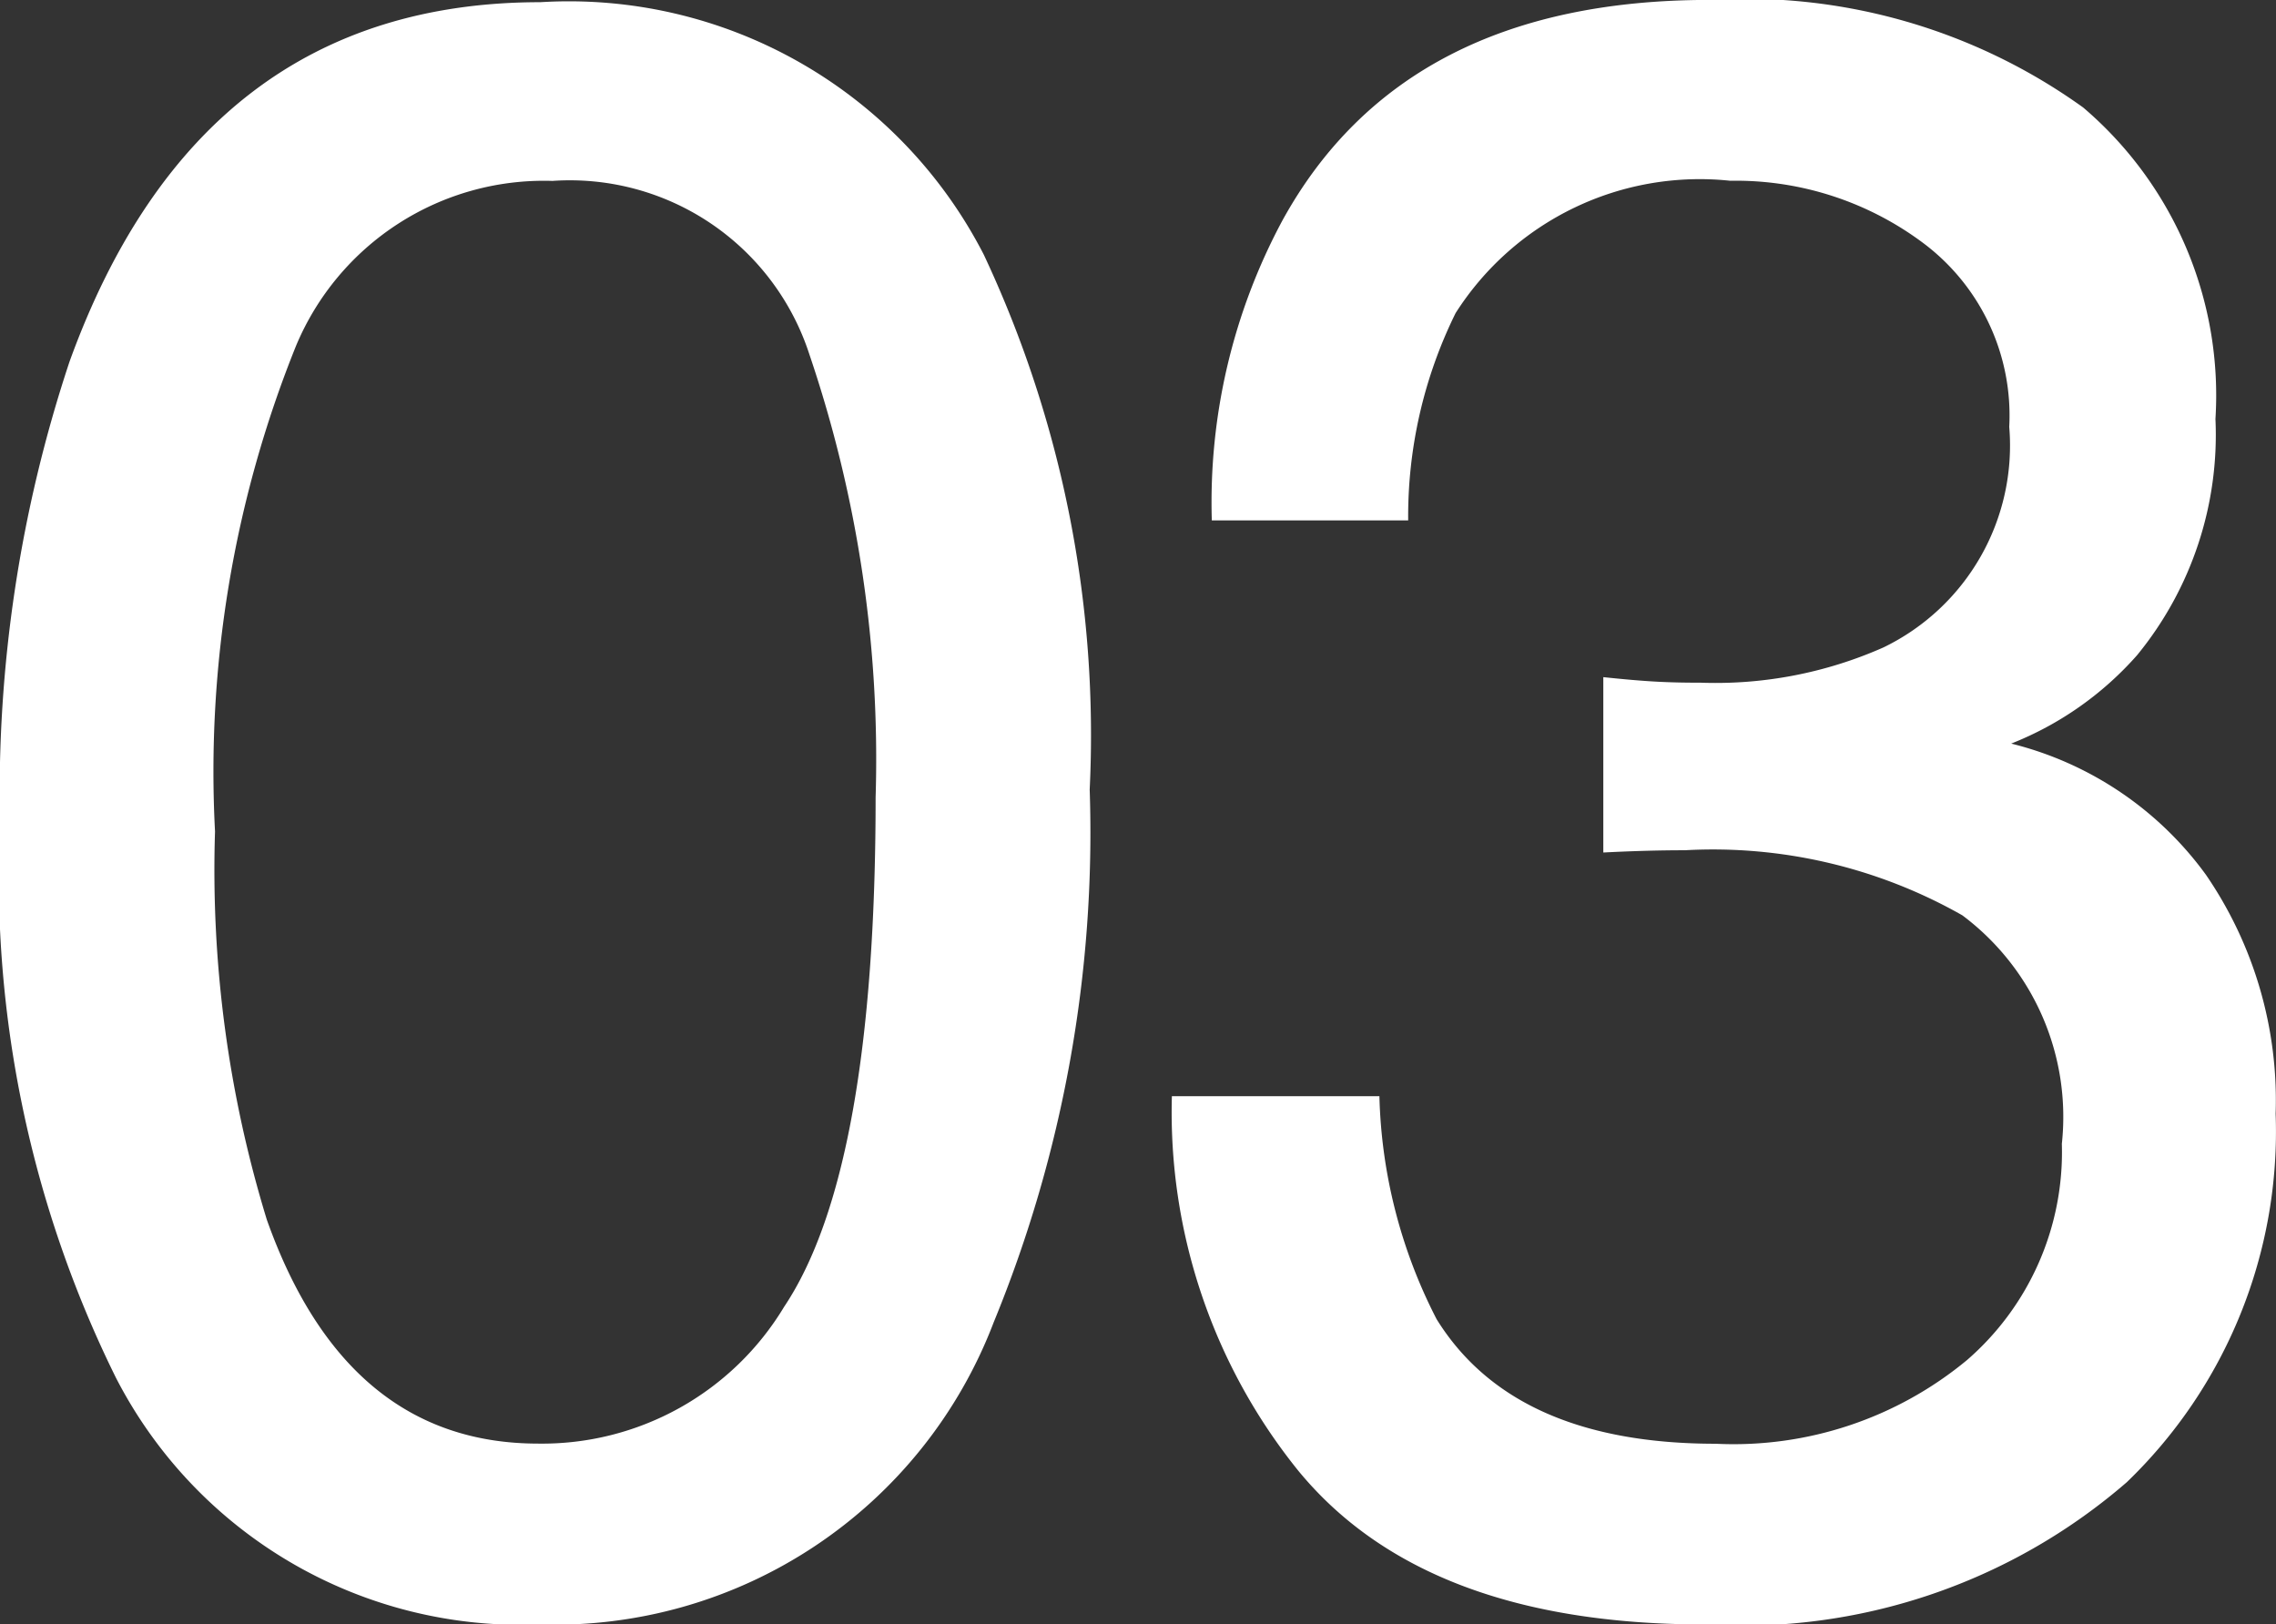
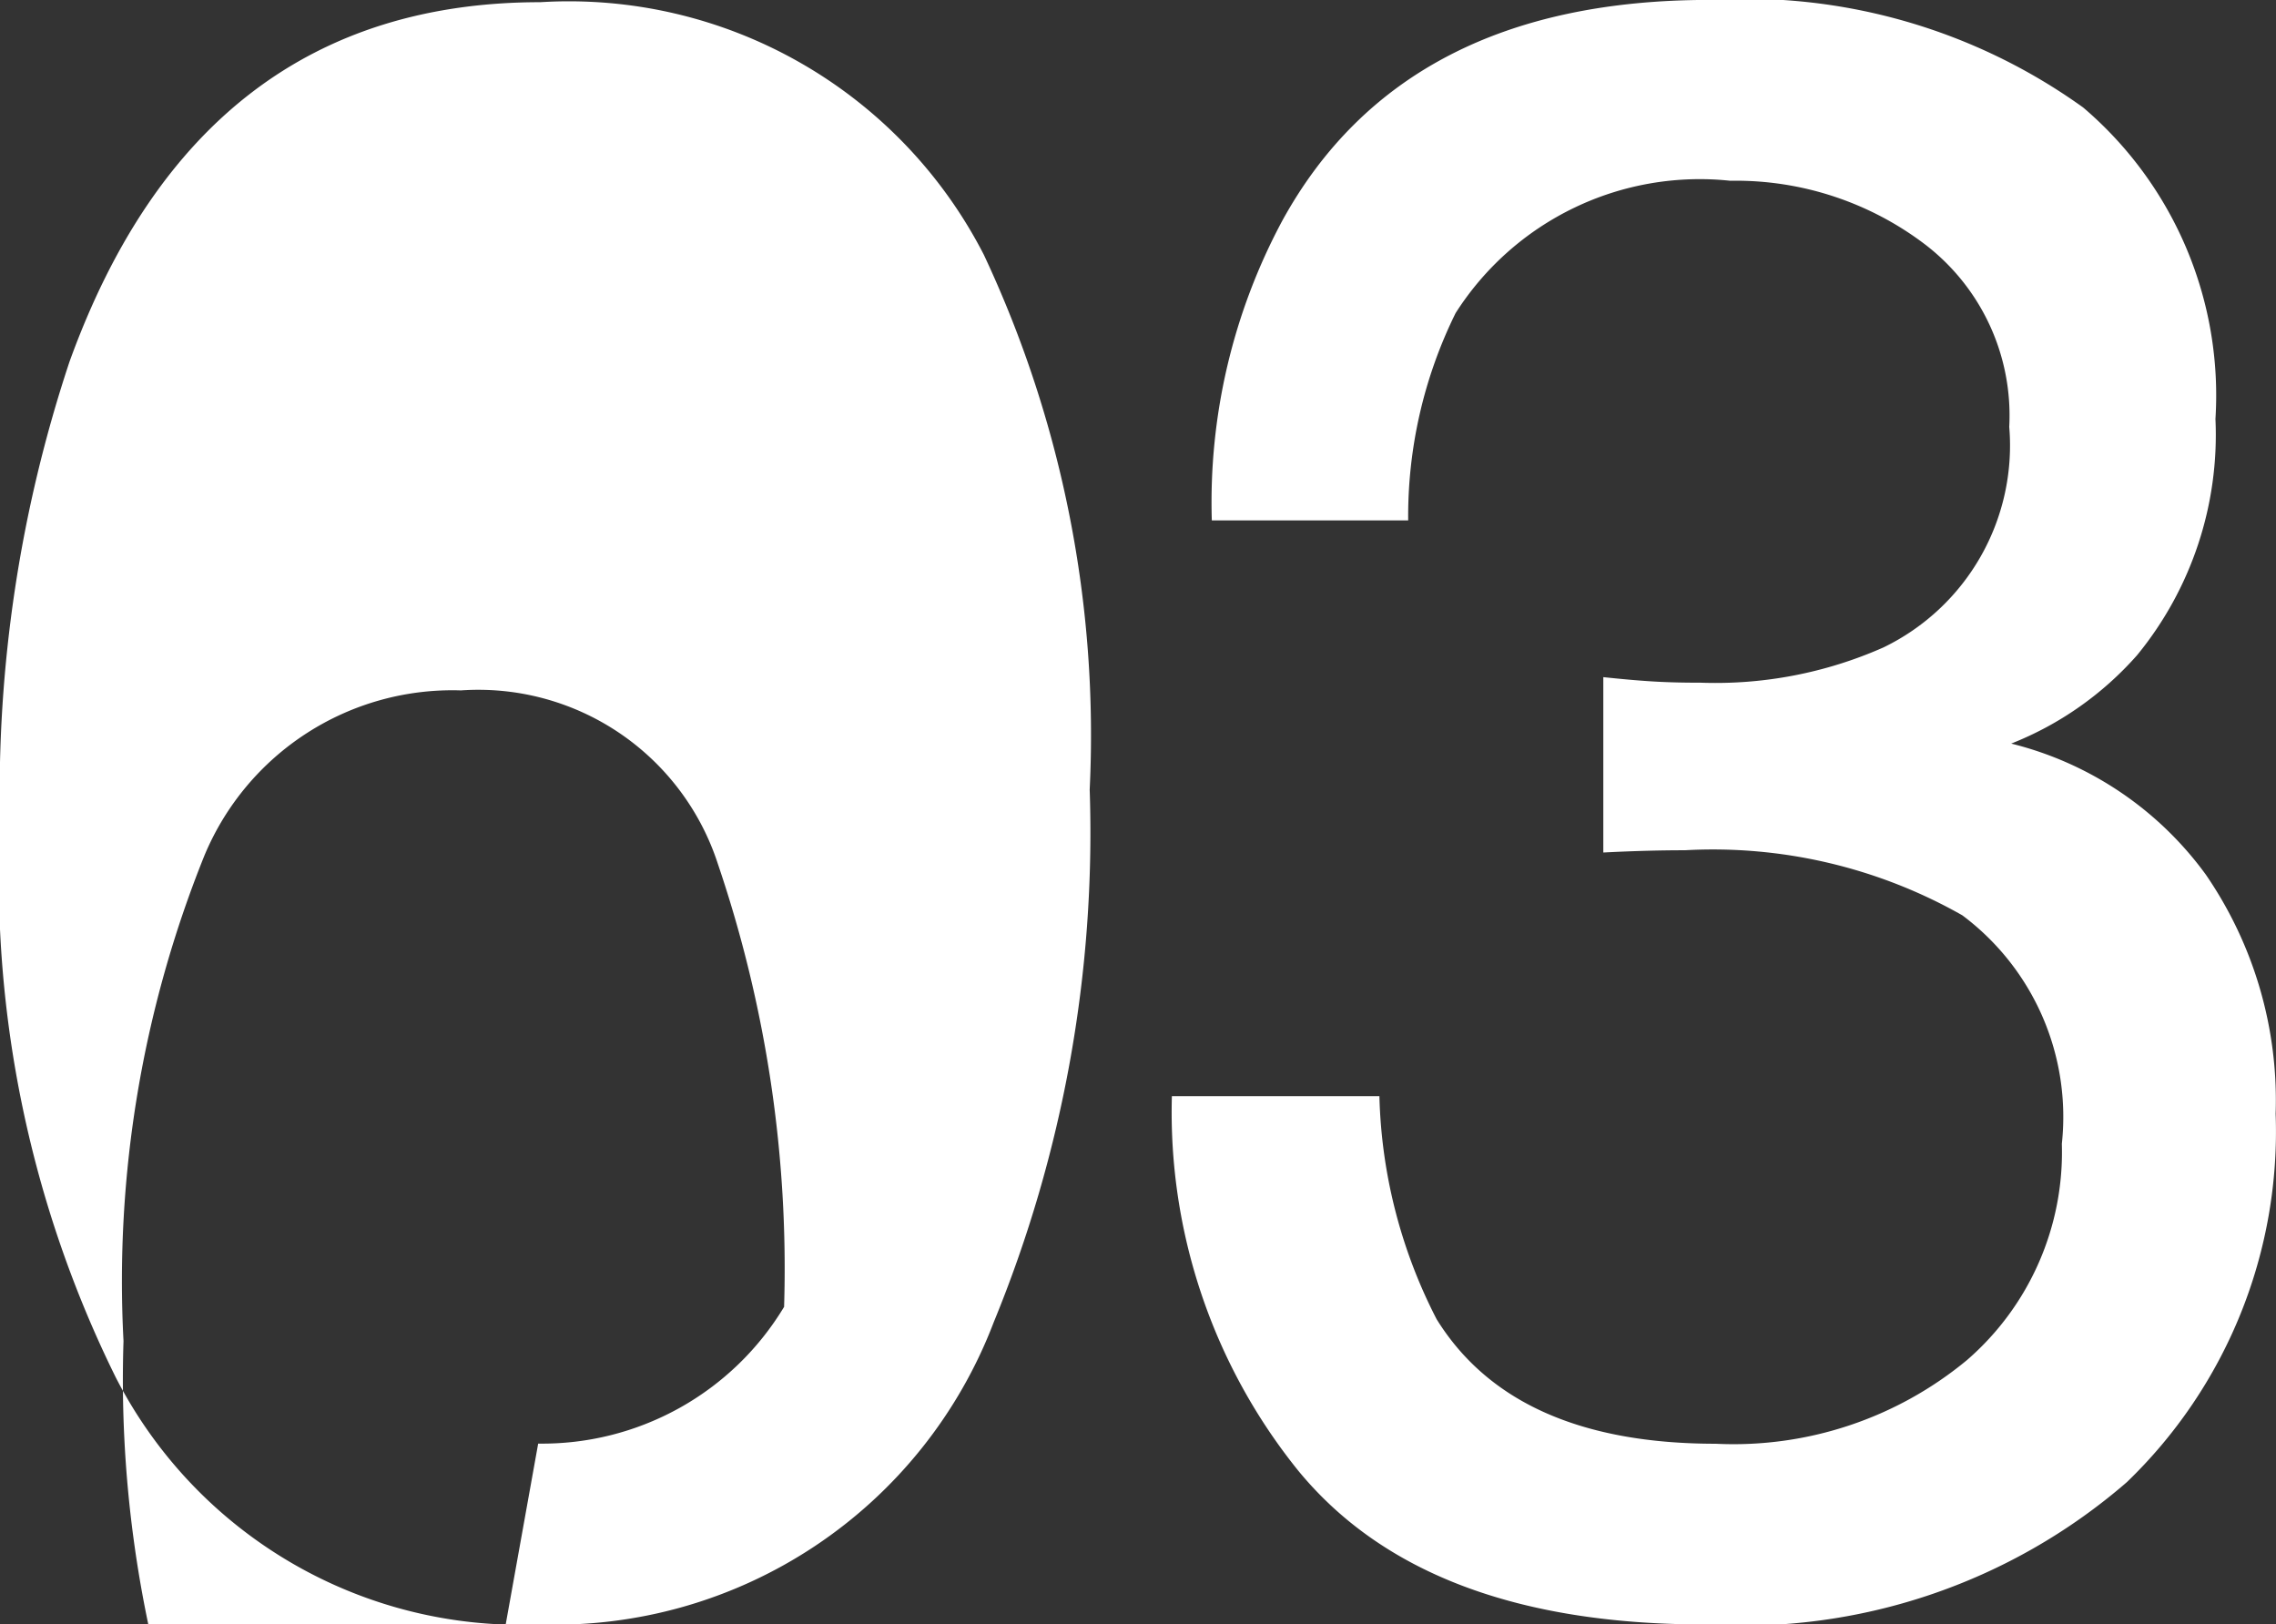
<svg xmlns="http://www.w3.org/2000/svg" width="31.236" height="22.296">
  <rect width="100%" height="100%" fill="#333333" stroke="none" />
-   <path data-name="パス 10446" d="M7.417.03a6.4 6.4 0 016.085 3.466 15.508 15.508 0 011.453 7.341 17.678 17.678 0 01-1.317 7.311 6.447 6.447 0 01-6.236 4.148 6.245 6.245 0 01-5.813-3.39A15.525 15.525 0 010 11.306a18.774 18.774 0 01.954-6.342Q2.739.03 7.417.03zm-.031 19.784a3.877 3.877 0 003.375-1.877q1.256-1.877 1.256-6.993a17.278 17.278 0 00-.908-6.077 3.456 3.456 0 00-3.527-2.384 3.687 3.687 0 00-3.519 2.263 15.626 15.626 0 00-1.112 6.667 16.374 16.374 0 00.711 5.328q1.091 3.073 3.724 3.073zm16.008 2.482q-3.845 0-5.578-2.112a7.836 7.836 0 01-1.733-5.138h2.848a7.058 7.058 0 00.785 3.06q1.06 1.71 3.83 1.71a5.021 5.021 0 003.451-1.15 3.777 3.777 0 001.3-2.967 3.454 3.454 0 00-1.366-3.136 6.932 6.932 0 00-3.807-.893q-.272 0-.552.008t-.568.023V9.294q.424.045.711.061t.621.015a5.688 5.688 0 002.513-.484 3.078 3.078 0 001.726-3.027 2.956 2.956 0 00-1.15-2.5 4.292 4.292 0 00-2.679-.878 3.972 3.972 0 00-3.769 1.816 6.3 6.3 0 00-.651 2.846h-2.695a8.176 8.176 0 01.969-4.117q1.665-3.027 5.858-3.027a7.939 7.939 0 015.131 1.476 5.189 5.189 0 011.816 4.276 4.772 4.772 0 01-1.074 3.24 4.514 4.514 0 01-1.729 1.215 4.7 4.7 0 012.672 1.8 5.473 5.473 0 01.957 3.282 6.679 6.679 0 01-2.043 5.056 8.059 8.059 0 01-5.794 1.952z" fill="#fff" />
+   <path data-name="パス 10446" d="M7.417.03a6.4 6.4 0 016.085 3.466 15.508 15.508 0 011.453 7.341 17.678 17.678 0 01-1.317 7.311 6.447 6.447 0 01-6.236 4.148 6.245 6.245 0 01-5.813-3.39A15.525 15.525 0 010 11.306a18.774 18.774 0 01.954-6.342Q2.739.03 7.417.03zm-.031 19.784a3.877 3.877 0 003.375-1.877a17.278 17.278 0 00-.908-6.077 3.456 3.456 0 00-3.527-2.384 3.687 3.687 0 00-3.519 2.263 15.626 15.626 0 00-1.112 6.667 16.374 16.374 0 00.711 5.328q1.091 3.073 3.724 3.073zm16.008 2.482q-3.845 0-5.578-2.112a7.836 7.836 0 01-1.733-5.138h2.848a7.058 7.058 0 00.785 3.06q1.06 1.71 3.83 1.71a5.021 5.021 0 003.451-1.15 3.777 3.777 0 001.3-2.967 3.454 3.454 0 00-1.366-3.136 6.932 6.932 0 00-3.807-.893q-.272 0-.552.008t-.568.023V9.294q.424.045.711.061t.621.015a5.688 5.688 0 002.513-.484 3.078 3.078 0 001.726-3.027 2.956 2.956 0 00-1.15-2.5 4.292 4.292 0 00-2.679-.878 3.972 3.972 0 00-3.769 1.816 6.3 6.3 0 00-.651 2.846h-2.695a8.176 8.176 0 01.969-4.117q1.665-3.027 5.858-3.027a7.939 7.939 0 015.131 1.476 5.189 5.189 0 011.816 4.276 4.772 4.772 0 01-1.074 3.24 4.514 4.514 0 01-1.729 1.215 4.7 4.7 0 012.672 1.8 5.473 5.473 0 01.957 3.282 6.679 6.679 0 01-2.043 5.056 8.059 8.059 0 01-5.794 1.952z" fill="#fff" />
</svg>